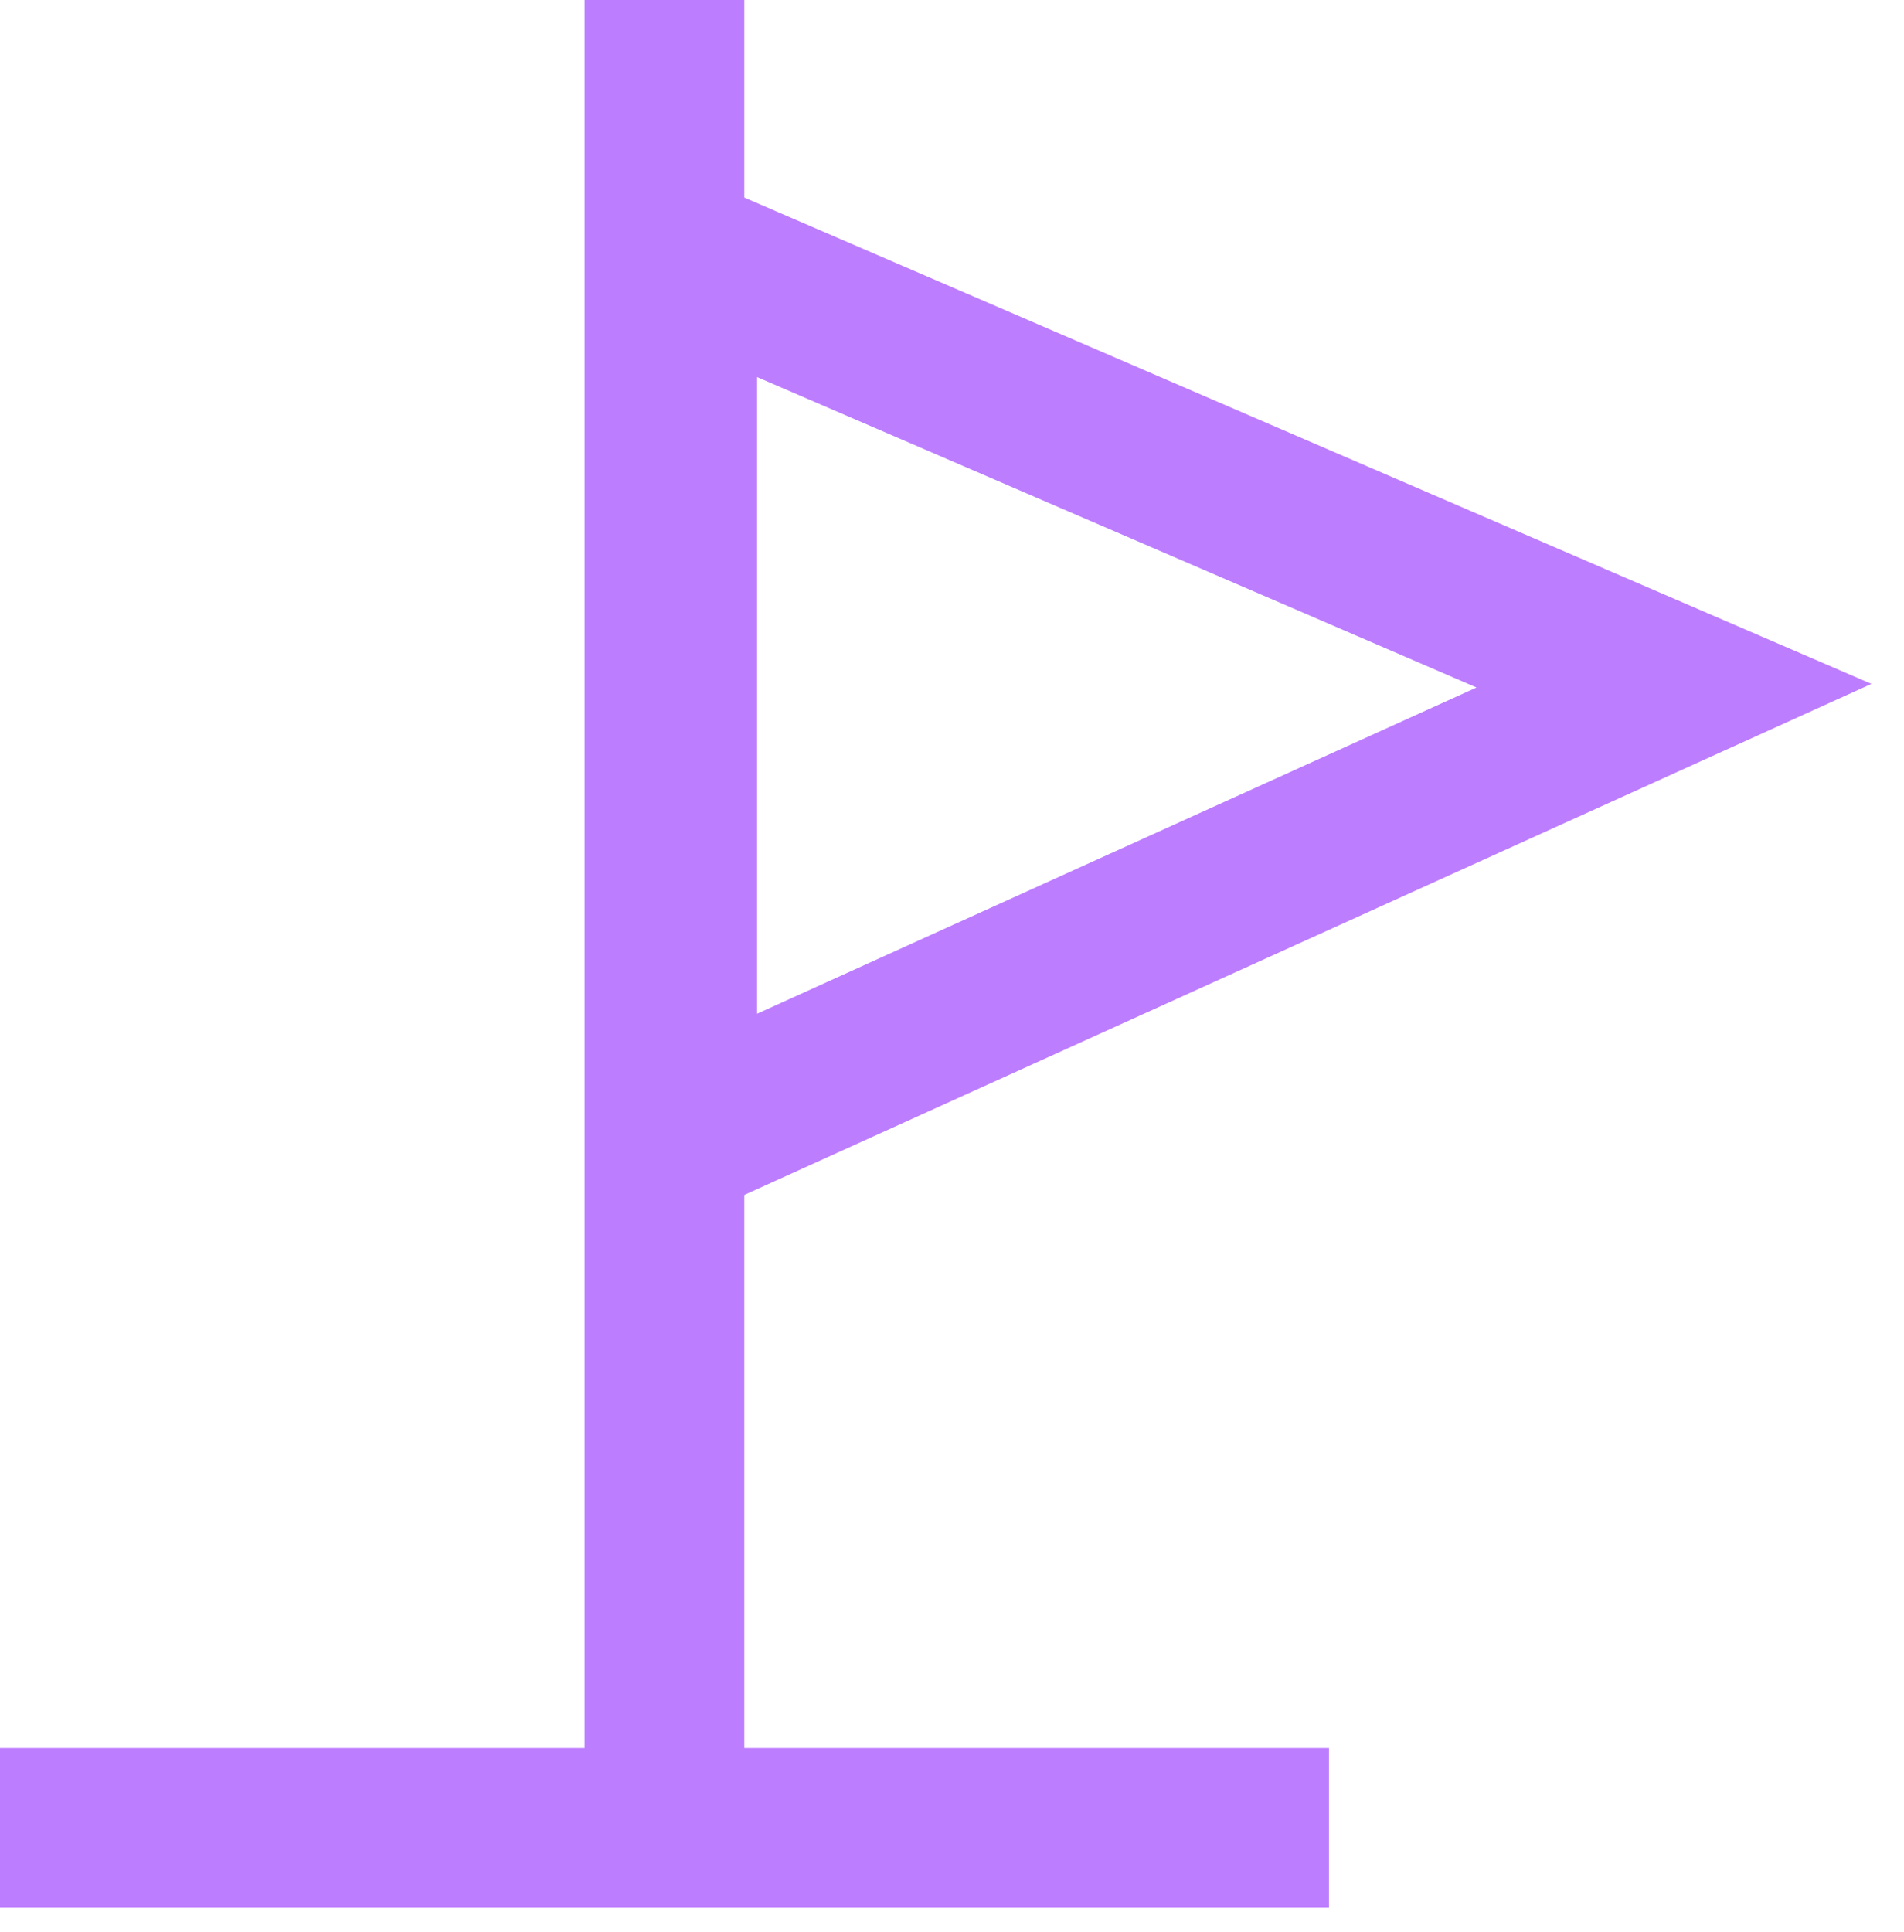
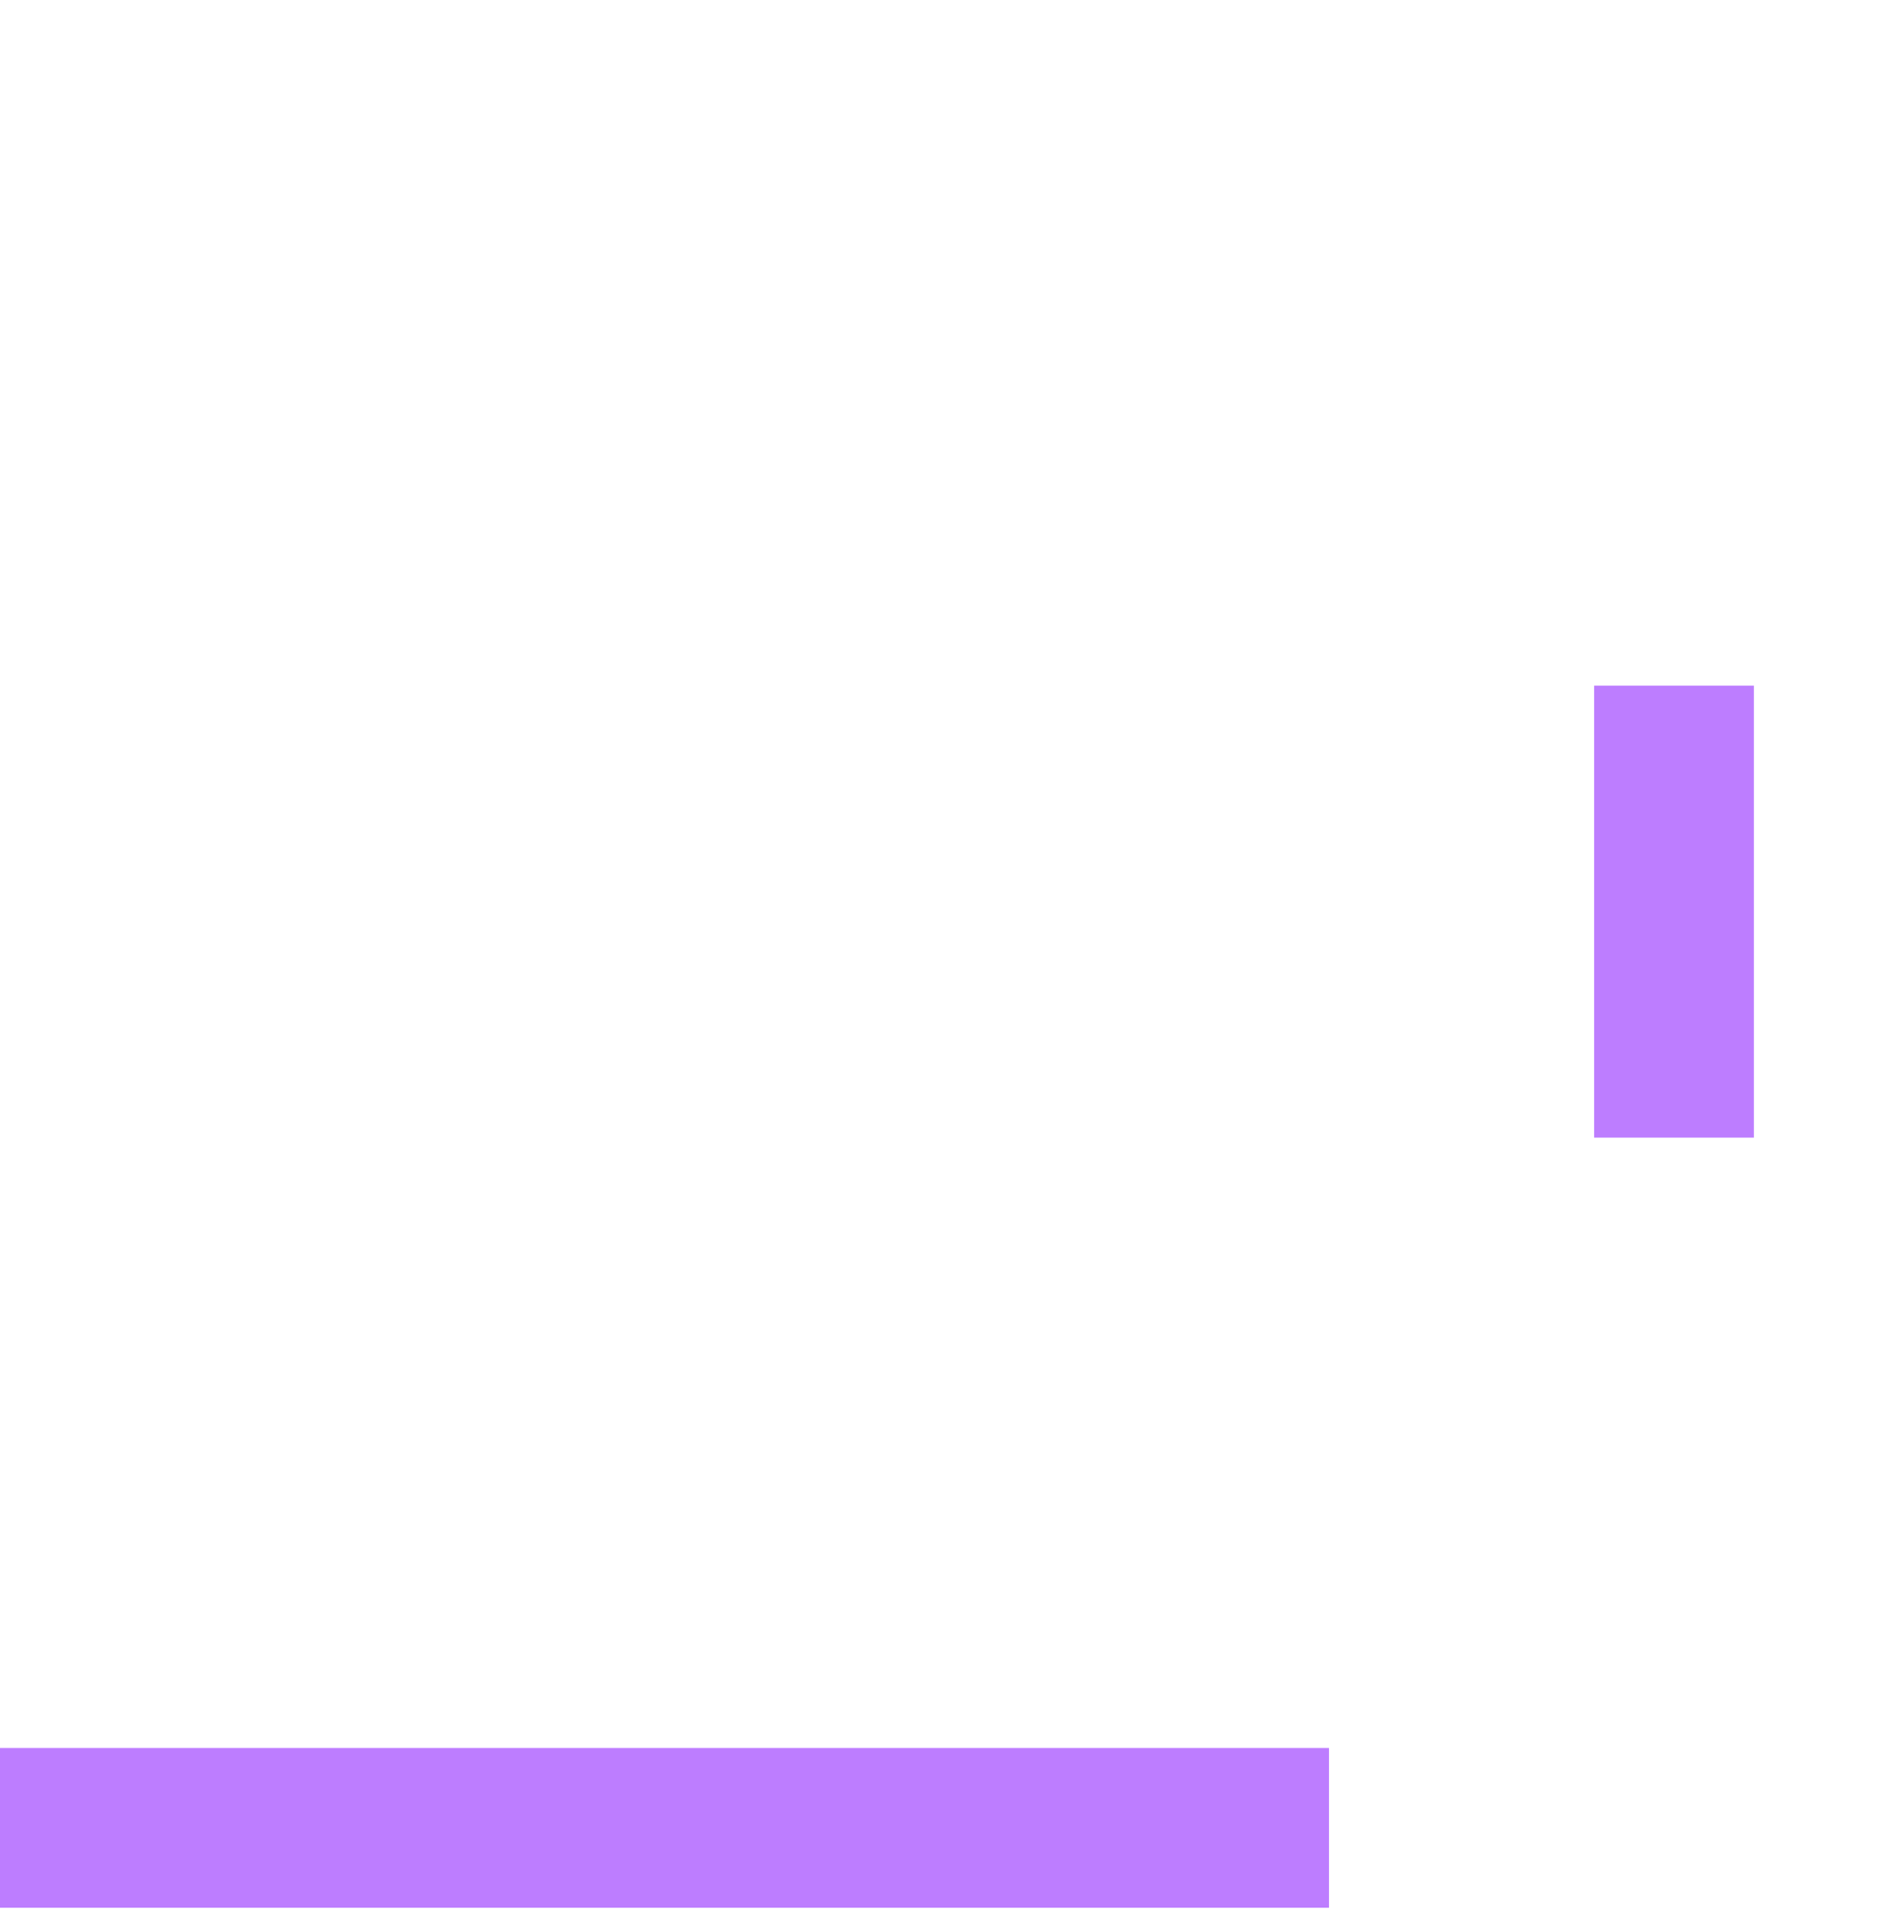
<svg xmlns="http://www.w3.org/2000/svg" width="70" height="71" viewBox="0 0 70 71" fill="none">
-   <path d="M24.429 70L24.429 5.06638e-07" stroke="#BD7DFF" stroke-width="5.872" />
-   <path d="M61.544 25.202L24.899 9.396V41.812L61.544 25.202Z" stroke="#BD7DFF" stroke-width="5.872" />
+   <path d="M61.544 25.202V41.812L61.544 25.202Z" stroke="#BD7DFF" stroke-width="5.872" />
  <path d="M0 67.181H48.859" stroke="#BD7DFF" stroke-width="5.872" />
</svg>